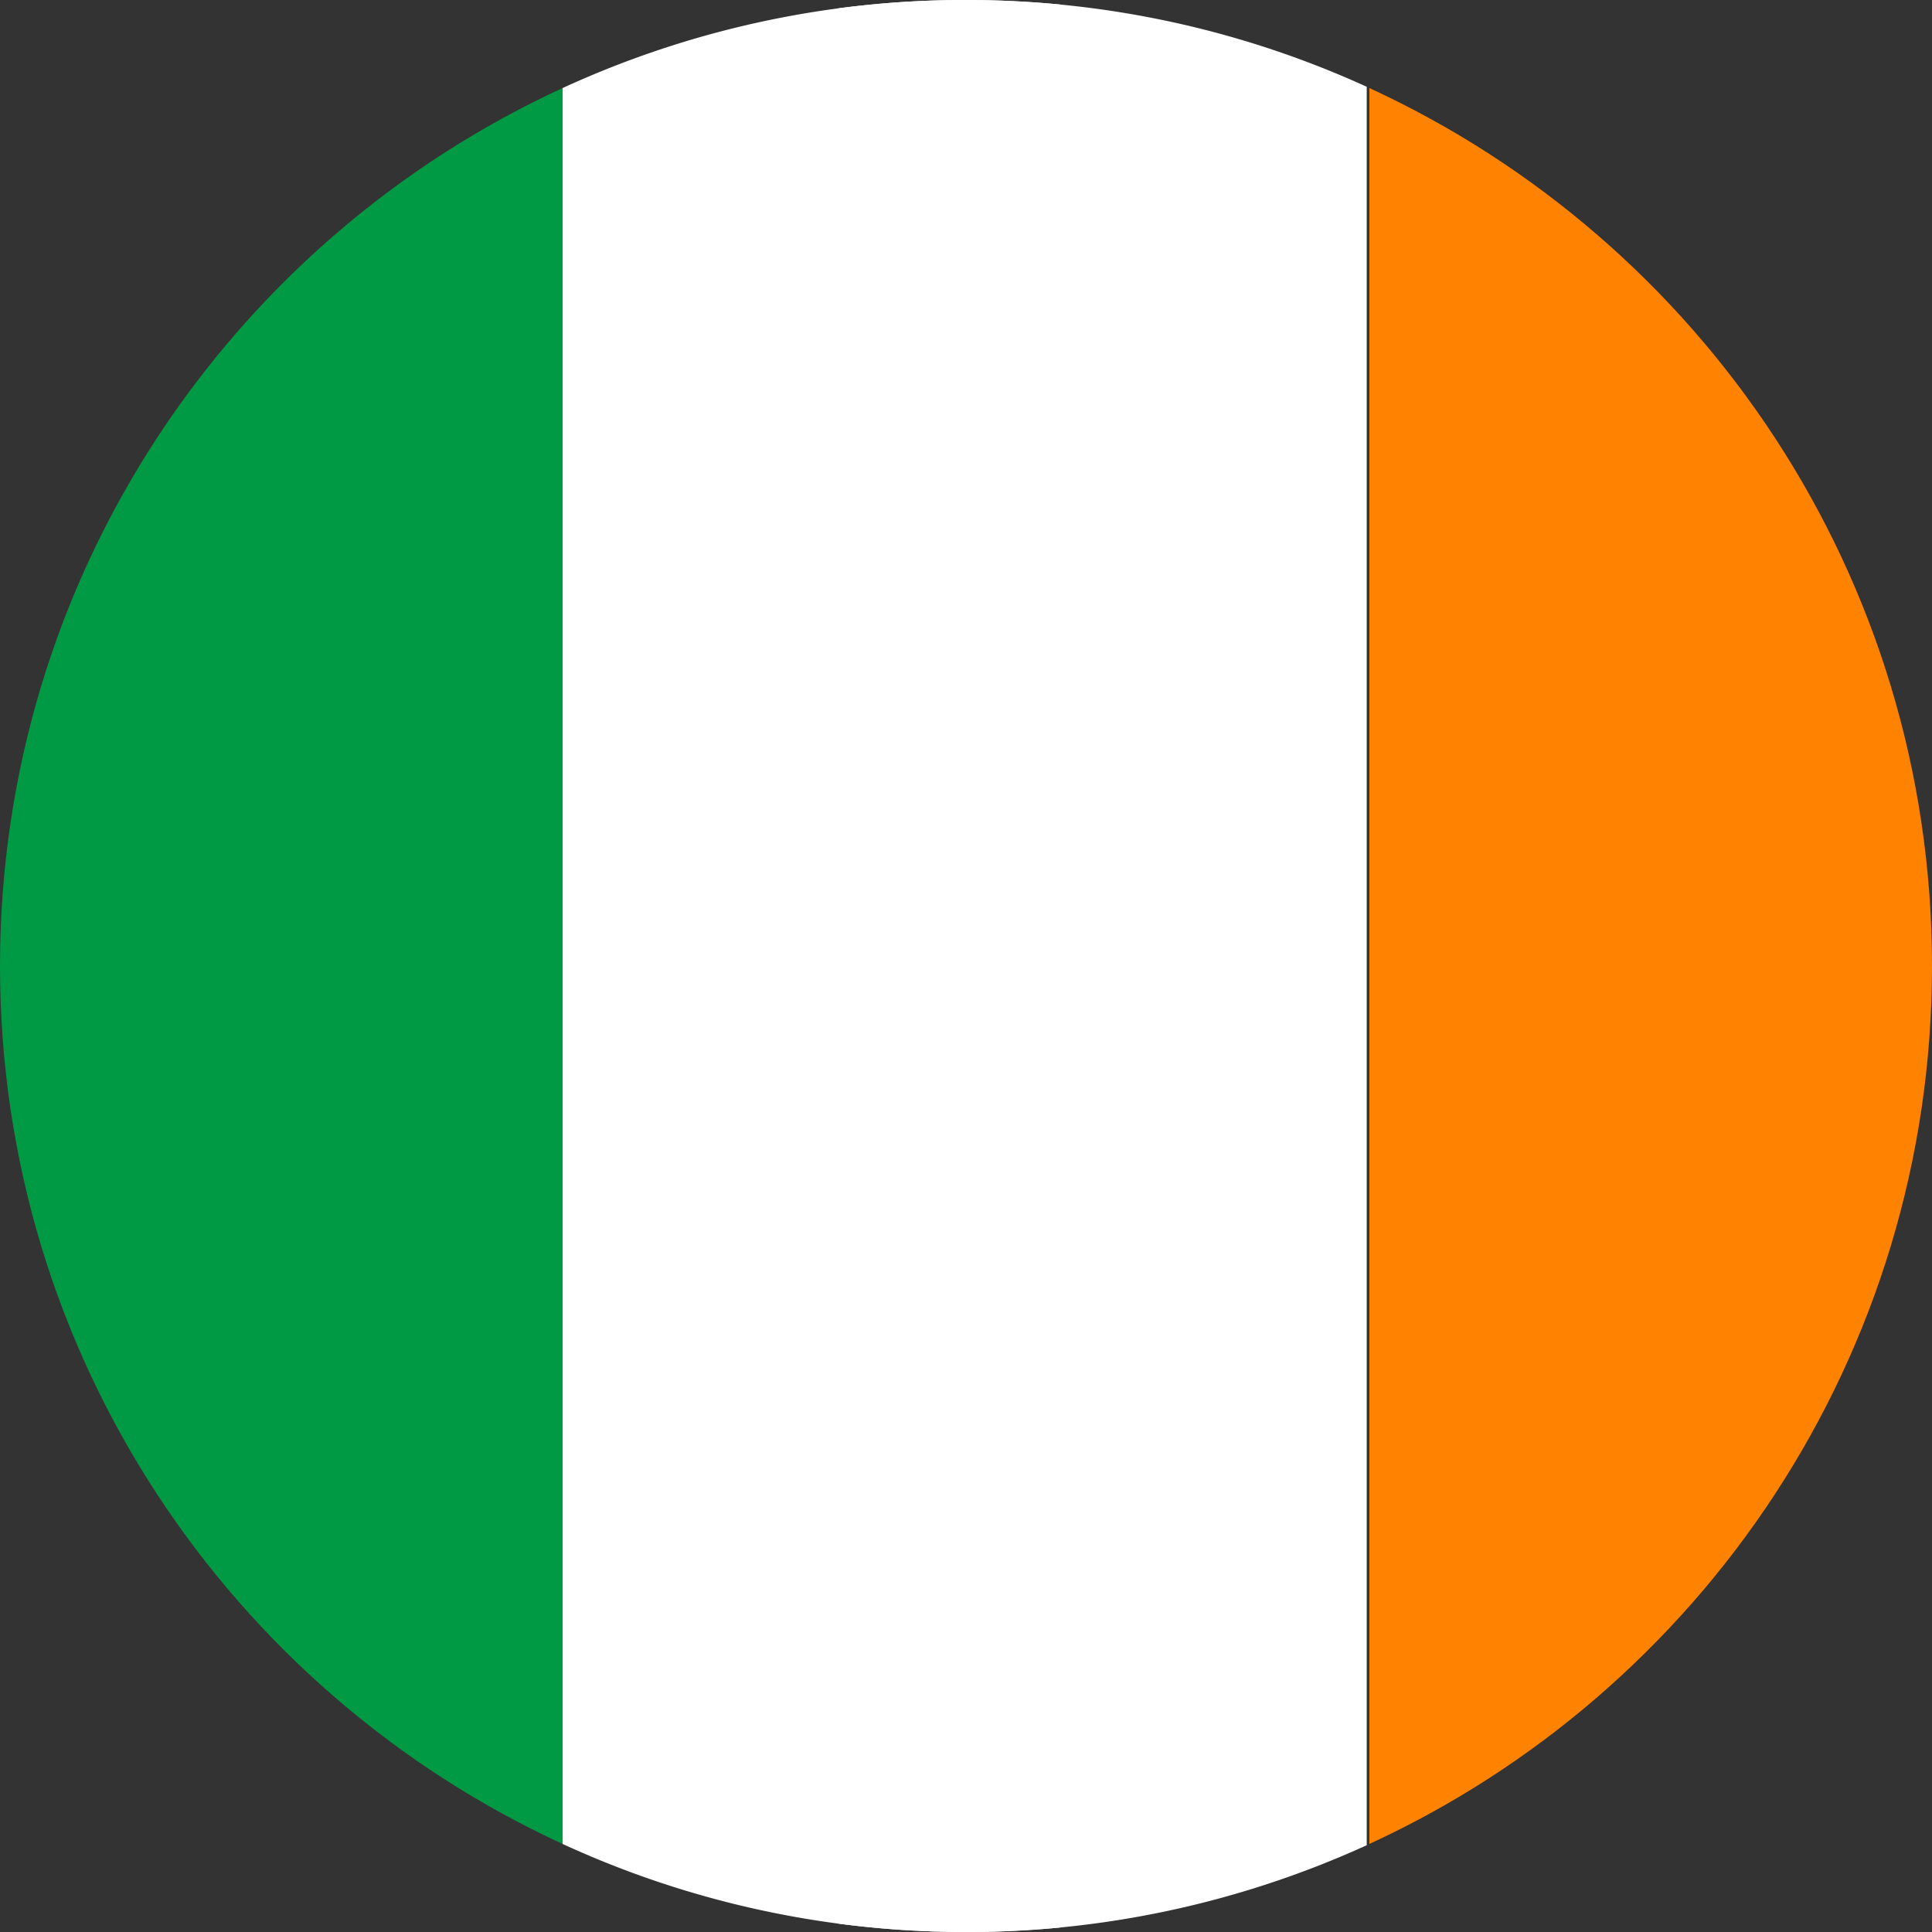
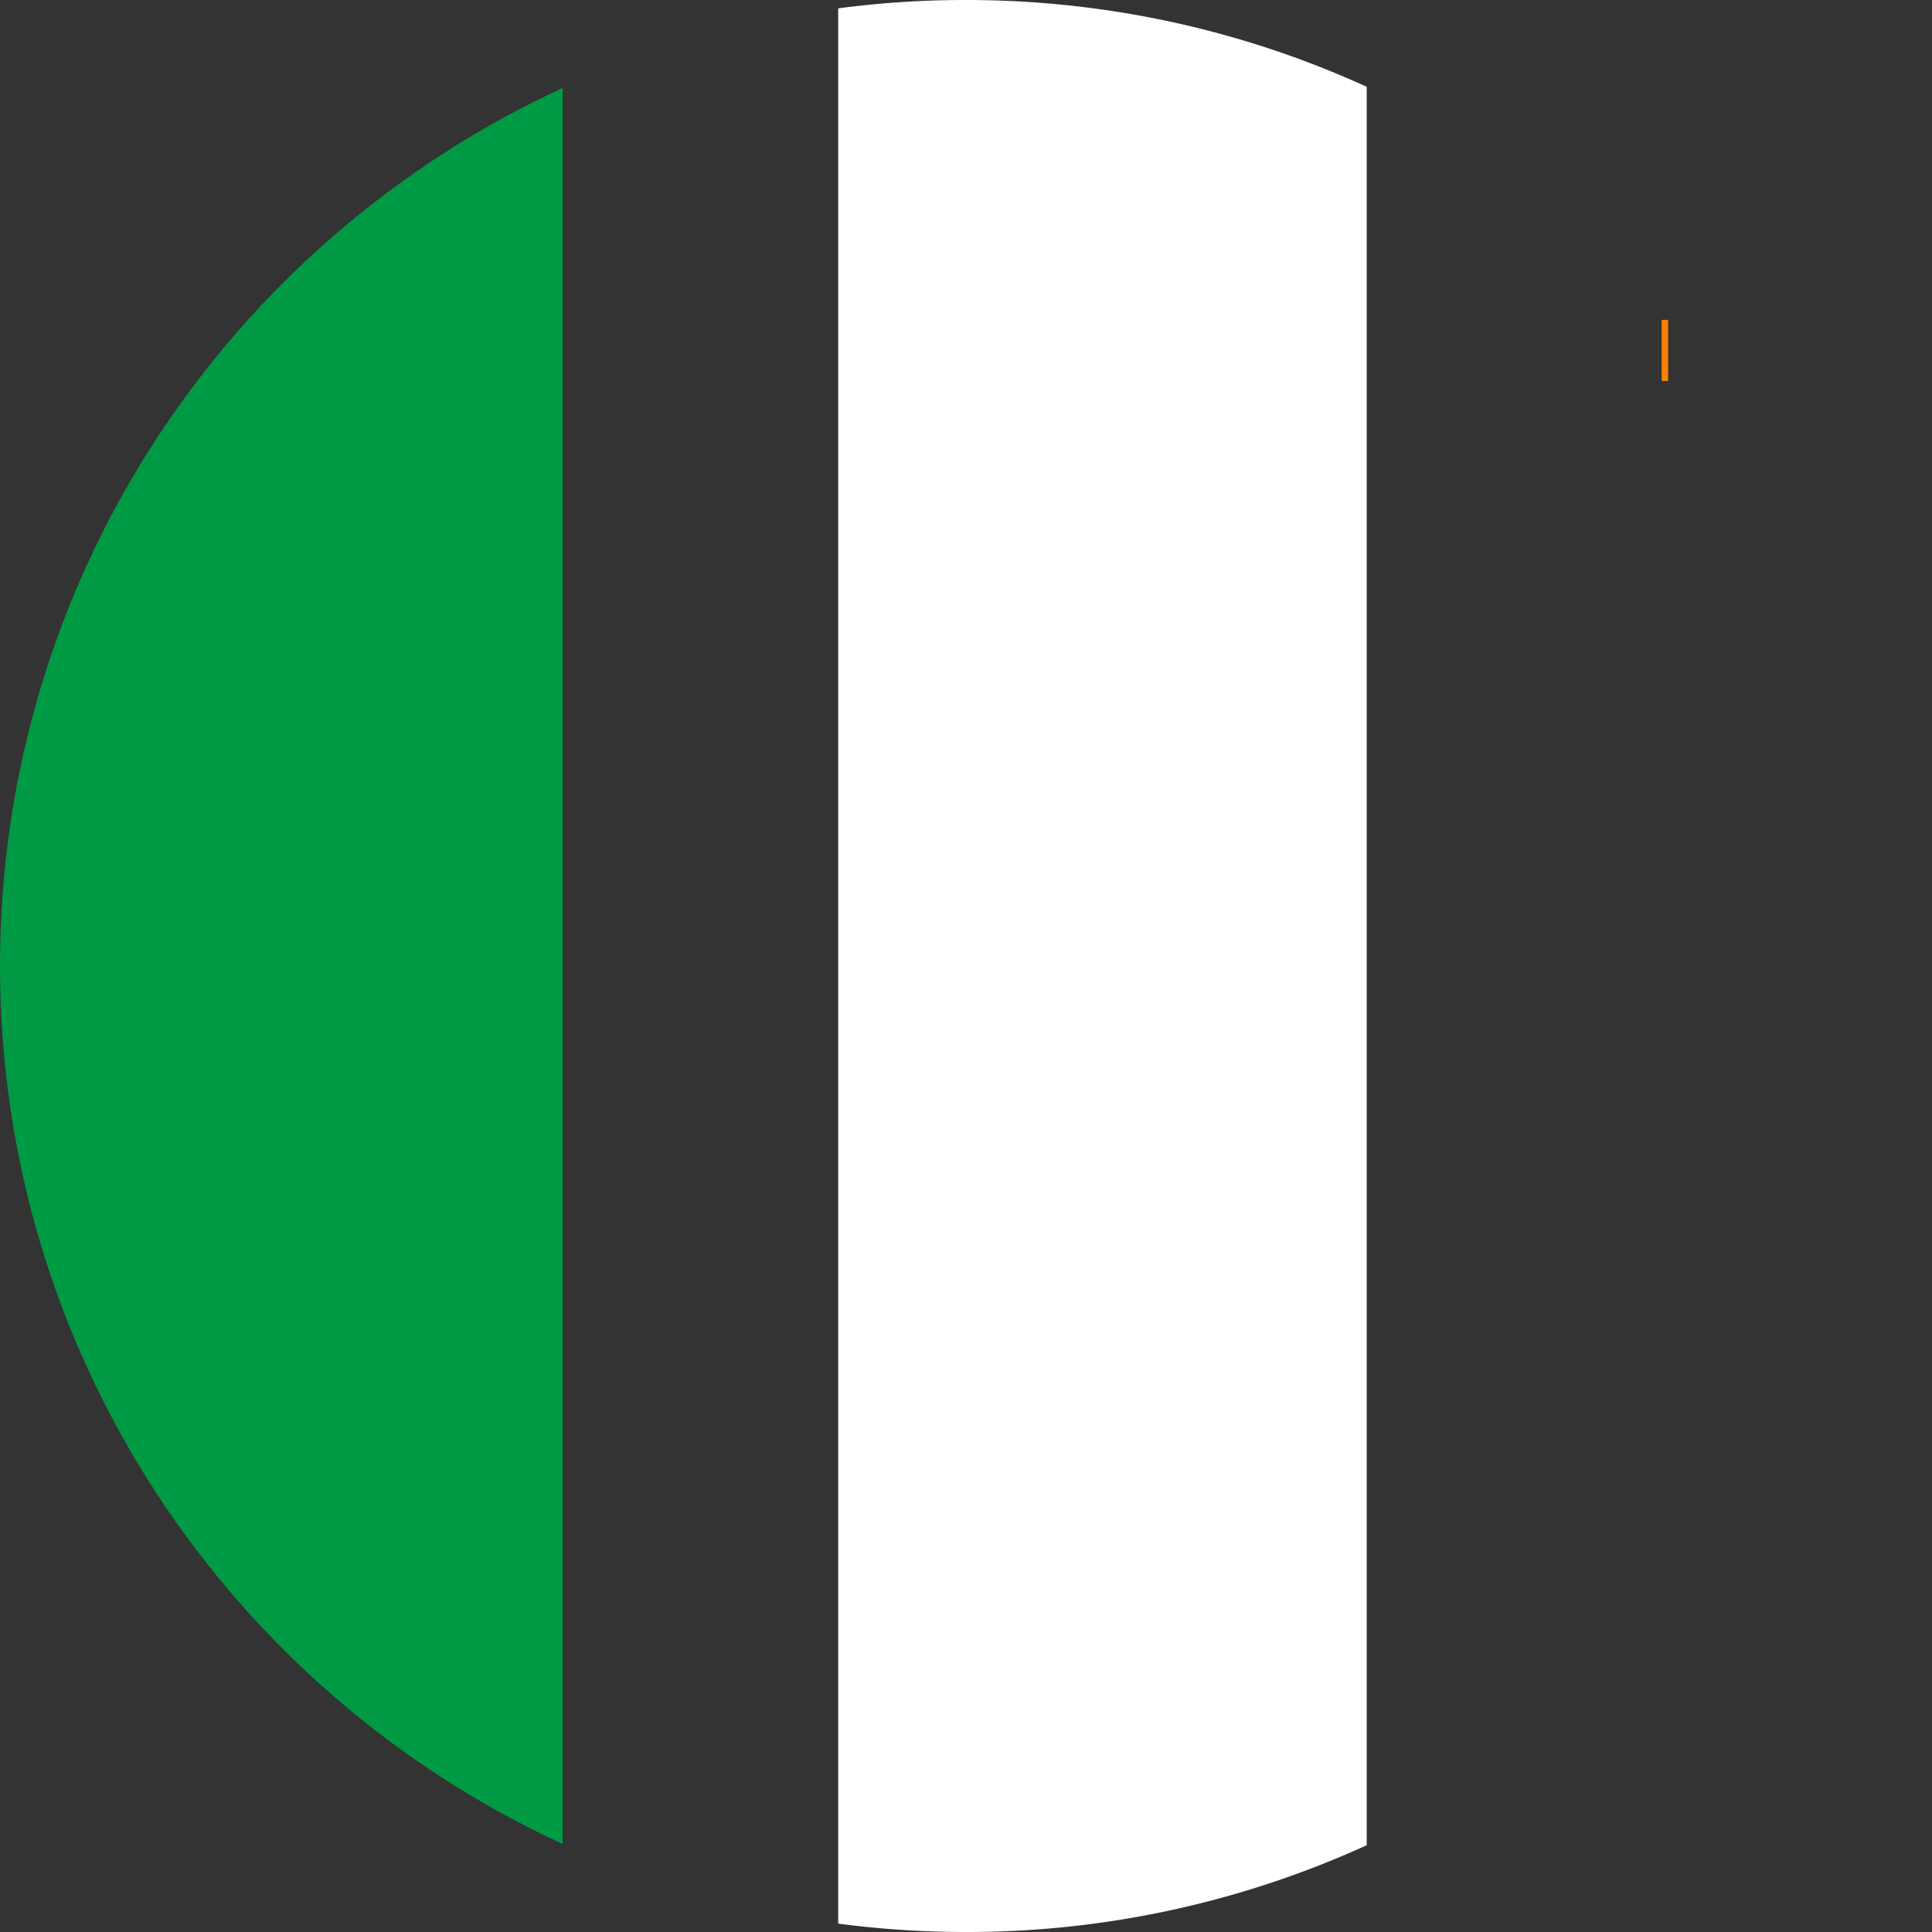
<svg xmlns="http://www.w3.org/2000/svg" width="80" viewBox="0 0 60 60" height="80" version="1.0">
  <rect x="0" y="0" width="60" height="60" fill="#333333" stroke="none" />
  <defs>
    <clipPath id="a">
      <path d="M26.031 0H42.5v60H26.031zm0 0" />
    </clipPath>
    <clipPath id="b">
-       <path d="M17.344 0H32.93v60H17.344zm0 0" />
-     </clipPath>
+       </clipPath>
  </defs>
  <g clip-path="url(#a)">
    <path fill="#fff" d="M42.445 2.695v54.61A29.909 29.909 0 0 1 30 60c-4.473 0-8.715-.98-12.527-2.734V2.734A29.895 29.895 0 0 1 30 0c4.438 0 8.652.965 12.445 2.695" />
  </g>
-   <path fill="#ff8200" d="M60 30c0 12.098-7.16 22.52-17.473 27.266V2.734C52.84 7.48 60 17.902 60 30" />
-   <path fill="#fff" d="M28.645 29.613a.51.51 0 0 1-.184.418c-.121.098-.297.145-.527.145h-.211v.703h-.207v-1.785h.46c.446 0 .669.172.669.52zm-.922.383h.187c.184 0 .313-.027.395-.086.086-.058.125-.156.125-.285 0-.121-.04-.207-.117-.266-.075-.058-.196-.086-.36-.086h-.23zM29.555 30.902c-.2 0-.356-.058-.47-.18-.112-.12-.17-.288-.17-.503 0-.215.054-.387.16-.512a.518.518 0 0 1 .425-.191c.168 0 .3.054.398.168.098.109.149.253.149.433v.13h-.922c.004.155.043.276.117.355a.42.42 0 0 0 .32.125c.145 0 .286-.032.426-.094v.183c-.07.032-.14.051-.203.067-.062.012-.14.02-.23.02zm-.055-1.218a.327.327 0 0 0-.258.105.5.5 0 0 0-.113.293h.7c0-.129-.028-.227-.087-.293-.055-.07-.137-.105-.242-.105zM31 29.516c.063 0 .113.004.16.015l-.027.188a.74.74 0 0 0-.149-.02c-.105 0-.199.043-.277.133a.485.485 0 0 0-.113.328v.719h-.203v-1.34h.168l.023.25h.008a.706.706 0 0 1 .18-.203.41.41 0 0 1 .23-.07zM31.602 29.54v.866c0 .11.023.192.074.246.05.055.129.078.234.078.14 0 .242-.035.305-.113.066-.074.097-.199.097-.375v-.703h.204v1.34h-.168l-.028-.18h-.011a.407.407 0 0 1-.172.153.578.578 0 0 1-.254.05c-.16 0-.281-.035-.363-.113-.082-.078-.125-.203-.125-.375v-.875zm.214-.208c.04-.047.082-.11.125-.184.043-.07.082-.132.106-.187h.246v.027a1.366 1.366 0 0 1-.16.196c-.07.078-.13.136-.184.18h-.133zm0 0" />
  <path fill="#009a44" d="M17.473 2.734v54.532C7.16 52.52 0 42.098 0 30 0 17.902 7.16 7.48 17.473 2.734" />
  <g clip-path="url(#b)">
-     <path fill="#fff" d="M42.445 2.695v54.61A29.909 29.909 0 0 1 30 60c-4.473 0-8.715-.98-12.527-2.734V2.734A29.895 29.895 0 0 1 30 0c4.438 0 8.652.965 12.445 2.695" />
-   </g>
-   <path fill="#fff" d="M28.645 29.613a.51.51 0 0 1-.184.418c-.121.098-.297.145-.527.145h-.211v.703h-.207v-1.785h.46c.446 0 .669.172.669.52zm-.922.383h.187c.184 0 .313-.027.395-.086.086-.058.125-.156.125-.285 0-.121-.04-.207-.117-.266-.075-.058-.196-.086-.36-.086h-.23zM29.555 30.902c-.2 0-.356-.058-.47-.18-.112-.12-.17-.288-.17-.503 0-.215.054-.387.16-.512a.518.518 0 0 1 .425-.191c.168 0 .3.054.398.168.098.109.149.253.149.433v.13h-.922c.004.155.043.276.117.355a.42.42 0 0 0 .32.125c.145 0 .286-.032.426-.094v.183c-.07.032-.14.051-.203.067-.062.012-.14.02-.23.02zm-.055-1.218a.327.327 0 0 0-.258.105.5.5 0 0 0-.113.293h.7c0-.129-.028-.227-.087-.293-.055-.07-.137-.105-.242-.105zM31 29.516c.063 0 .113.004.16.015l-.027.188a.74.74 0 0 0-.149-.02c-.105 0-.199.043-.277.133a.485.485 0 0 0-.113.328v.719h-.203v-1.34h.168l.023.25h.008a.706.706 0 0 1 .18-.203.41.41 0 0 1 .23-.07zM31.602 29.54v.866c0 .11.023.192.074.246.05.055.129.078.234.078.14 0 .242-.035.305-.113.066-.074.097-.199.097-.375v-.703h.204v1.34h-.168l-.028-.18h-.011a.407.407 0 0 1-.172.153.578.578 0 0 1-.254.05c-.16 0-.281-.035-.363-.113-.082-.078-.125-.203-.125-.375v-.875zm.214-.208c.04-.047.082-.11.125-.184.043-.07.082-.132.106-.187h.246v.027a1.366 1.366 0 0 1-.16.196c-.07.078-.13.136-.184.18h-.133zm0 0" />
+     </g>
  <path fill="#ff8200" d="M51.605 9.934h.2v1.898h-.2zm0 0" />
</svg>